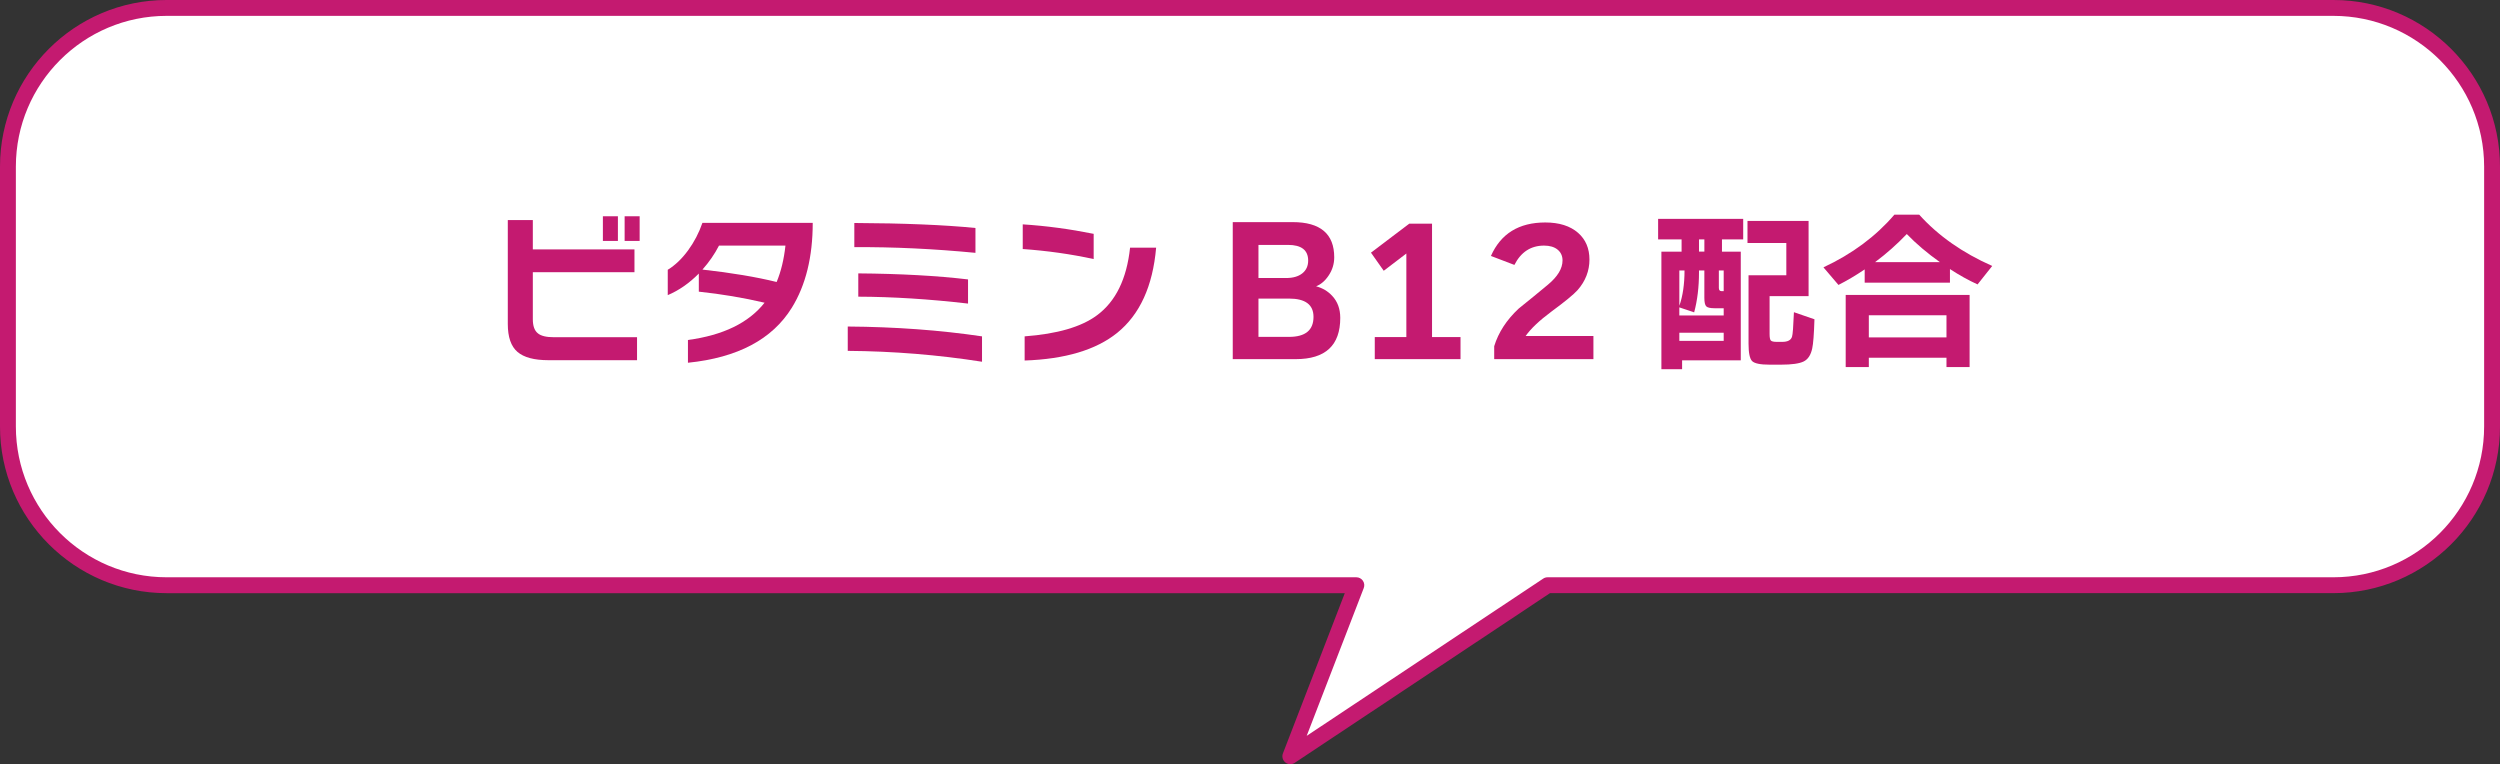
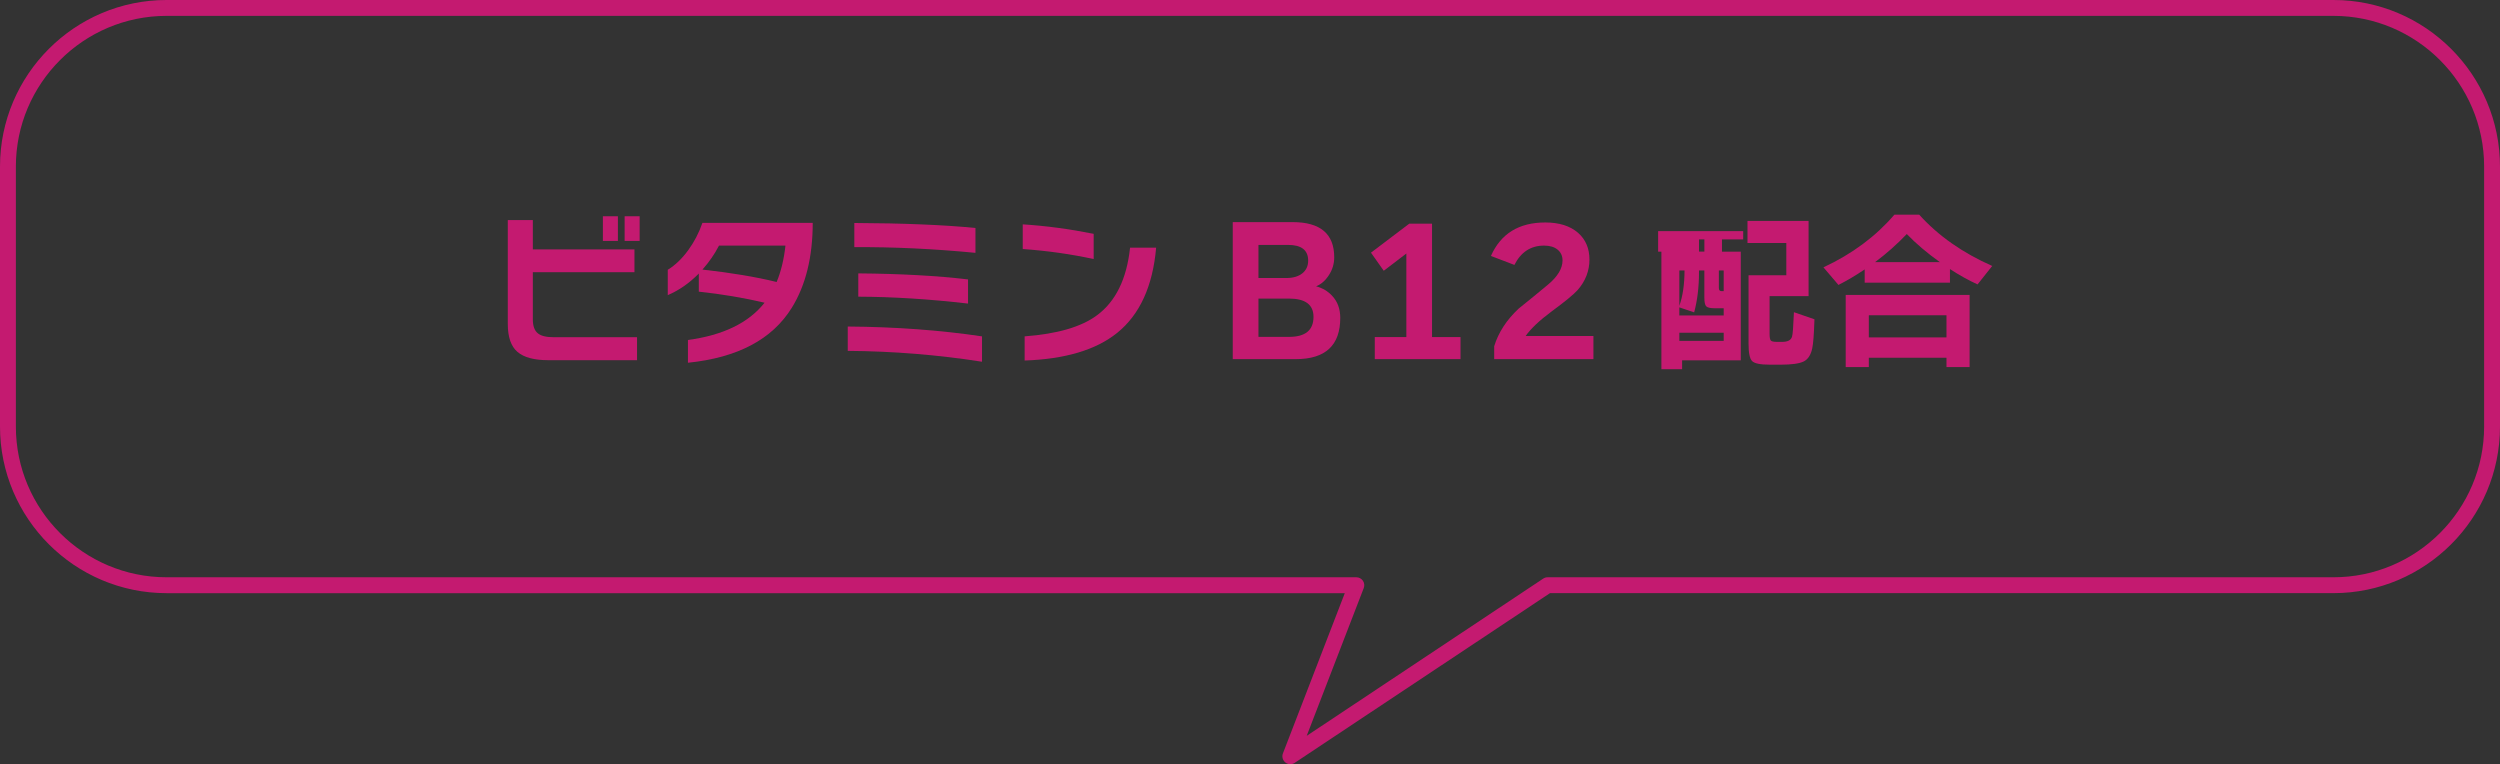
<svg xmlns="http://www.w3.org/2000/svg" id="_レイヤー_2" data-name="レイヤー 2" viewBox="0 0 1260.39 385.28">
  <rect x="0" y="0" width="1260.39" height="385.28" fill="#333333" stroke="none" />
  <defs>
    <style>
      .cls-1 {
        fill: #c41a70;
      }

      .cls-2 {
        fill: #fff;
      }
    </style>
  </defs>
  <g id="_レイヤー_1-2" data-name="レイヤー 1">
    <g>
      <g>
-         <path class="cls-2" d="M1176.39,4H84C40,4,4,40,4,84v131.04c0,44,36,80,80,80h599.81l-33.29,86.23,129.72-86.23h396.16c44,0,80-36,80-80V84c0-44-36-80-80-80Z" />
        <path class="cls-1" d="M650.52,385.28c-.89,0-1.78-.3-2.5-.88-1.36-1.09-1.86-2.94-1.23-4.56l31.19-80.79H84C37.68,299.04,0,261.36,0,215.04V84C0,37.68,37.68,0,84,0h1092.39c46.32,0,84,37.68,84,84v131.04c0,46.32-37.68,84-84,84h-394.95l-128.71,85.56c-.67.45-1.44.67-2.21.67ZM84,8C42.09,8,8,42.09,8,84v131.04c0,41.91,34.09,76,76,76h599.81c1.32,0,2.55.65,3.3,1.74.75,1.09.91,2.47.43,3.7l-28.76,74.5,119.24-79.27c.66-.44,1.43-.67,2.21-.67h396.16c41.91,0,76-34.09,76-76V84c0-41.91-34.09-76-76-76H84Z" />
      </g>
      <g>
        <path class="cls-1" d="M321.17,181.59h-44.72c-7.13,0-12.33-1.39-15.57-4.18-3.25-2.78-4.87-7.48-4.87-14.09v-52.37h12.62v14.79h51.24v11.48h-51.24v23.75c0,3.42.87,5.8,2.61,7.13,1.57,1.28,4.23,1.91,8,1.91h41.93v11.57ZM311.52,121.47h-7.57v-12.44h7.57v12.44ZM322.48,121.47h-7.57v-12.44h7.57v12.44Z" />
        <path class="cls-1" d="M409.74,112.33c0,17.17-3.51,31.44-10.53,42.8-9.86,15.95-27.32,25.2-52.38,27.75v-11.48c17.75-2.38,30.62-8.64,38.63-18.79-10.61-2.49-21.66-4.35-33.15-5.57v-9.13c-4.82,4.87-10.03,8.5-15.66,10.88v-12.79c3.71-2.26,7.12-5.51,10.22-9.74,3.1-4.23,5.52-8.87,7.26-13.92h55.59ZM395.99,123.82h-33.5c-2.21,4.29-4.99,8.32-8.35,12.09,14.56,1.62,27.03,3.71,37.41,6.26,2.2-5.28,3.68-11.4,4.44-18.36Z" />
        <path class="cls-1" d="M495.09,182.37c-22.16-3.48-44.72-5.31-67.69-5.48v-12.27c24.01.17,46.57,1.83,67.69,4.96v12.79ZM491.78,127.47c-21.05-2.03-41.41-2.99-61.07-2.87v-12.18c24.94.12,45.3.96,61.07,2.52v12.53ZM488.04,153.05c-19.55-2.26-37.99-3.42-55.33-3.48v-11.74c21.29.17,39.73,1.19,55.33,3.04v12.18Z" />
        <path class="cls-1" d="M551.38,130.6c-11.48-2.49-23.4-4.18-35.76-5.05v-12.44c11.77.75,23.69,2.35,35.76,4.78v12.7ZM582.87,124.86c-1.68,19.43-8.24,33.76-19.66,42.98-10.67,8.58-26.22,13.22-46.63,13.92v-12.18c16.41-1.22,28.57-4.75,36.45-10.61,9.45-6.96,15.02-18.33,16.7-34.1h13.14Z" />
        <path class="cls-1" d="M675.7,160.27c0,13.86-7.48,20.79-22.45,20.79h-31.75v-69.08h30.19c13.98,0,20.97,5.92,20.97,17.75,0,3.25-.9,6.25-2.7,9-1.8,2.76-3.95,4.63-6.44,5.61,3.25.87,5.94,2.47,8.09,4.79,2.73,2.9,4.09,6.61,4.09,11.14ZM659.52,131.39c0-5.28-3.39-7.92-10.18-7.92h-14.88v16.7h13.92c3.48,0,6.21-.78,8.18-2.35,1.97-1.57,2.96-3.71,2.96-6.44ZM662.21,159.75c0-6.15-4.12-9.22-12.35-9.22h-15.4v19.31h15.4c8.24,0,12.35-3.36,12.35-10.09Z" />
        <path class="cls-1" d="M736.34,181.06h-43.24v-11.14h15.92v-42.11l-11.4,8.7-6.44-9.13,19.31-14.62h11.48v57.16h14.36v11.14Z" />
        <path class="cls-1" d="M803.33,181.06h-50.02v-6.52c2.14-6.96,6.26-13.28,12.35-18.97,4.99-4,9.92-8.03,14.79-12.09,4.87-4.06,7.31-8.12,7.31-12.18,0-2.26-.83-4.07-2.48-5.44-1.65-1.36-3.93-2.04-6.83-2.04-6.67,0-11.66,3.25-14.96,9.74l-11.83-4.52c4.99-11.25,14.12-16.88,27.4-16.88,7.02,0,12.53,1.74,16.53,5.22,3.83,3.36,5.74,7.86,5.74,13.49s-2,10.88-6,15.4c-1.91,2.15-6.29,5.74-13.14,10.79-6.09,4.52-10.44,8.64-13.05,12.35h34.19v11.66Z" />
-         <path class="cls-1" d="M878.84,120.69h-10.7v6.18h9.48v54.81h-29.58v4.44h-10.44v-59.25h10.18v-6.18h-11.83v-10.35h42.89v10.35ZM869.01,159.05v-3.65h-4.61c-2.15,0-3.54-.32-4.18-.96-.64-.64-.96-2.09-.96-4.35v-13.75h-2.7v.96c0,7.37-.81,14.09-2.44,20.18l-7.48-2.52v4.09h22.36ZM849.26,136.35h-2.61v17.83c1.74-4.93,2.61-10.88,2.61-17.83ZM869.01,171.84v-4.09h-22.36v4.09h22.36ZM859.27,126.86v-6.18h-2.7v6.18h2.7ZM869.01,146.79v-10.44h-2.44v8.79c0,1.1.46,1.65,1.39,1.65h1.04ZM914.77,160.97c-.23,7.48-.61,12.38-1.13,14.7-.7,3.31-2.13,5.49-4.31,6.57-2.17,1.07-5.99,1.61-11.44,1.61h-5.74c-4.7,0-7.64-.61-8.83-1.83-1.19-1.22-1.78-4.15-1.78-8.79v-34.45h19.05v-16.27h-19.58v-11.14h30.8v37.93h-19.66v19.05c0,1.74.2,2.84.61,3.31.41.46,1.42.7,3.04.7h2.7c2.78,0,4.44-.87,4.96-2.61.35-.99.67-5.1.96-12.35l10.35,3.57Z" />
+         <path class="cls-1" d="M878.84,120.69h-10.7v6.18h9.48v54.81h-29.58v4.44h-10.44v-59.25h10.18h-11.83v-10.35h42.89v10.35ZM869.01,159.05v-3.65h-4.61c-2.15,0-3.54-.32-4.18-.96-.64-.64-.96-2.09-.96-4.35v-13.75h-2.7v.96c0,7.37-.81,14.09-2.44,20.18l-7.48-2.52v4.09h22.36ZM849.26,136.35h-2.61v17.83c1.74-4.93,2.61-10.88,2.61-17.83ZM869.01,171.84v-4.09h-22.36v4.09h22.36ZM859.27,126.86v-6.18h-2.7v6.18h2.7ZM869.01,146.79v-10.44h-2.44v8.79c0,1.1.46,1.65,1.39,1.65h1.04ZM914.77,160.97c-.23,7.48-.61,12.38-1.13,14.7-.7,3.31-2.13,5.49-4.31,6.57-2.17,1.07-5.99,1.61-11.44,1.61h-5.74c-4.7,0-7.64-.61-8.83-1.83-1.19-1.22-1.78-4.15-1.78-8.79v-34.45h19.05v-16.27h-19.58v-11.14h30.8v37.93h-19.66v19.05c0,1.74.2,2.84.61,3.31.41.46,1.42.7,3.04.7h2.7c2.78,0,4.44-.87,4.96-2.61.35-.99.67-5.1.96-12.35l10.35,3.57Z" />
        <path class="cls-1" d="M983.07,142.52h-42.98v-6.7c-4.47,3.02-8.87,5.63-13.22,7.83l-7.57-8.87c14.44-6.73,26.36-15.57,35.76-26.54h12.53c9.57,10.61,21.84,19.23,36.8,25.84l-7.39,9.31c-4.58-2.09-9.22-4.67-13.92-7.74v6.87ZM992.99,185.07h-11.66v-4.7h-39.15v4.7h-11.66v-36.37h62.47v36.37ZM981.33,170.1v-11.14h-39.15v11.14h39.15ZM945.31,132.17h32.71c-6.44-4.58-12.01-9.31-16.7-14.18-4.99,5.22-10.33,9.95-16.01,14.18Z" />
      </g>
    </g>
  </g>
</svg>